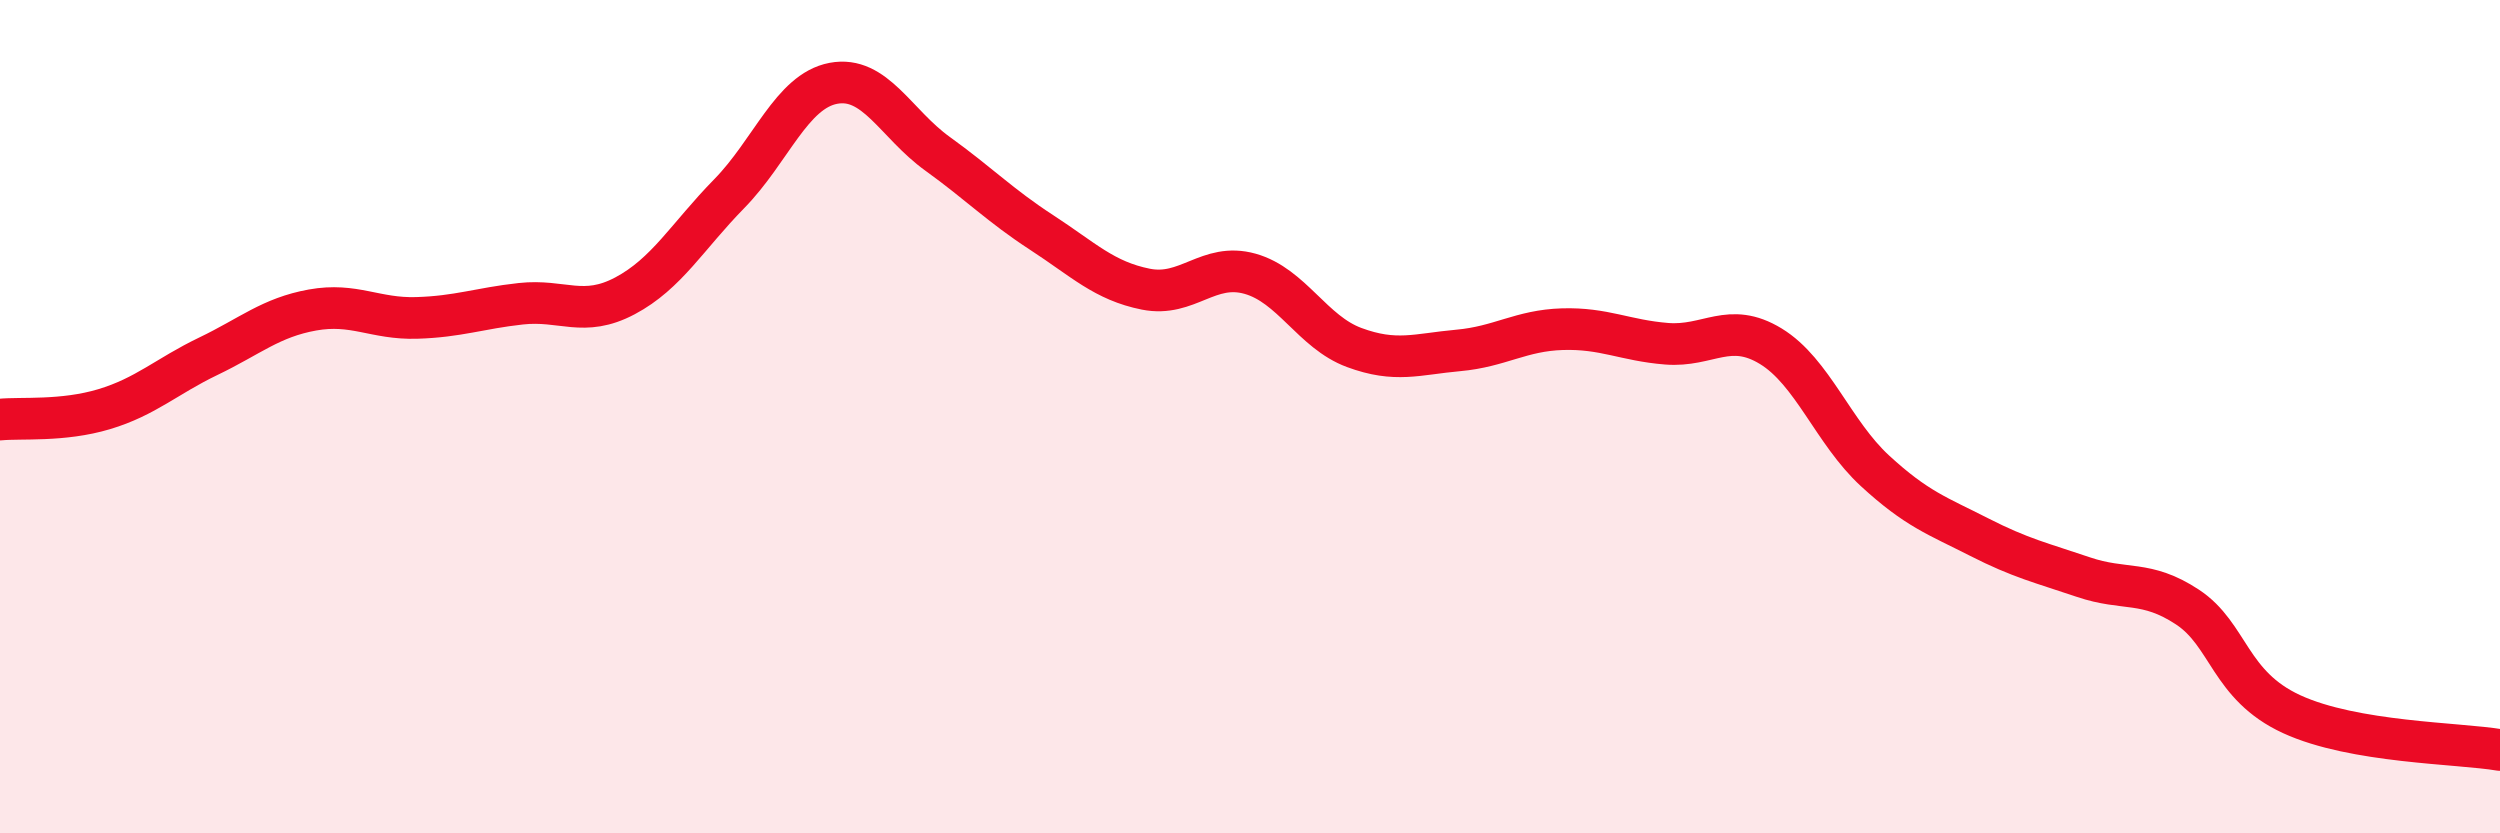
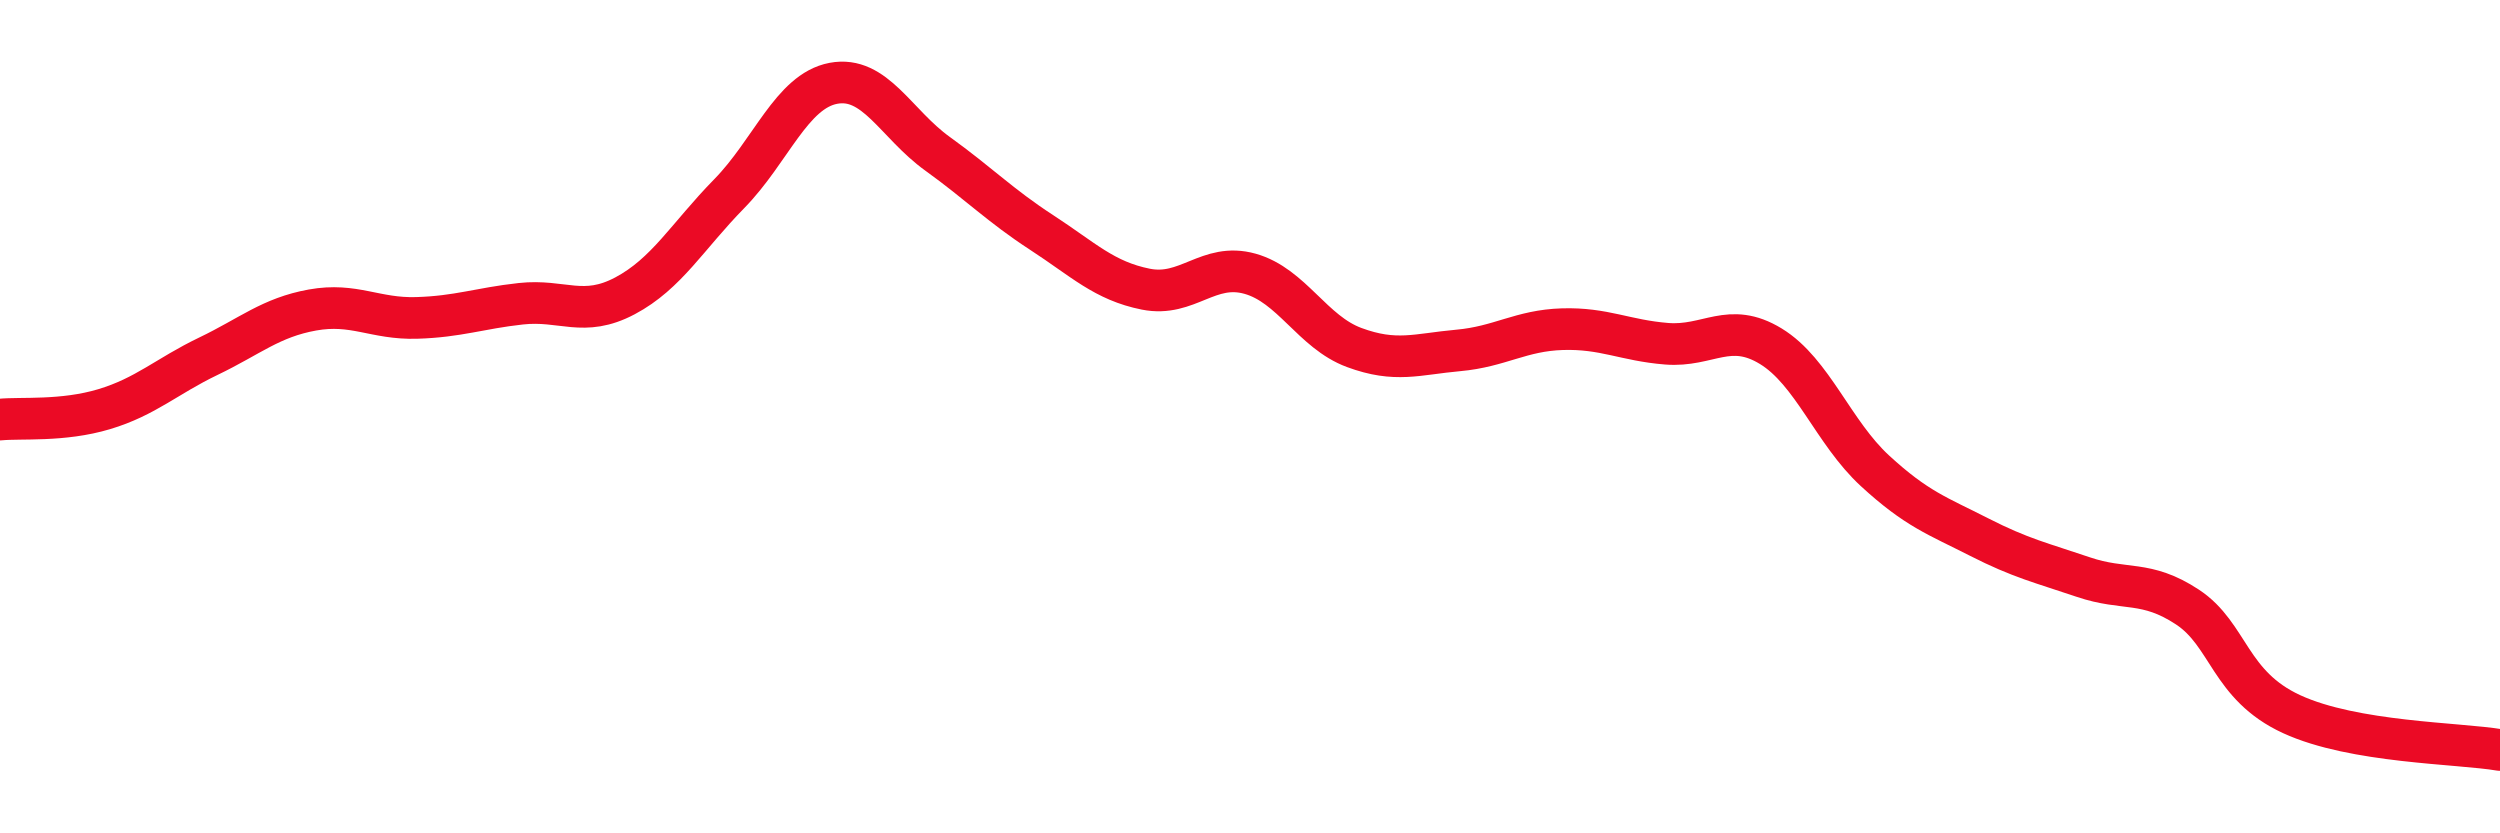
<svg xmlns="http://www.w3.org/2000/svg" width="60" height="20" viewBox="0 0 60 20">
-   <path d="M 0,10.07 C 0.5,10.02 1.5,10.12 2.5,9.82 C 3.5,9.52 4,9.03 5,8.55 C 6,8.07 6.5,7.62 7.5,7.44 C 8.5,7.26 9,7.66 10,7.63 C 11,7.6 11.5,7.4 12.5,7.29 C 13.5,7.18 14,7.63 15,7.1 C 16,6.57 16.5,5.67 17.5,4.65 C 18.5,3.63 19,2.19 20,2 C 21,1.81 21.5,2.97 22.5,3.69 C 23.5,4.41 24,4.93 25,5.58 C 26,6.23 26.5,6.74 27.5,6.94 C 28.5,7.14 29,6.29 30,6.57 C 31,6.85 31.5,7.97 32.5,8.34 C 33.5,8.71 34,8.5 35,8.41 C 36,8.32 36.5,7.93 37.5,7.9 C 38.5,7.87 39,8.17 40,8.25 C 41,8.33 41.5,7.7 42.5,8.31 C 43.5,8.92 44,10.38 45,11.3 C 46,12.22 46.5,12.38 47.5,12.89 C 48.5,13.4 49,13.51 50,13.85 C 51,14.19 51.5,13.91 52.5,14.57 C 53.5,15.23 53.5,16.45 55,17.14 C 56.5,17.83 59,17.83 60,18L60 20L0 20Z" fill="#EB0A25" opacity="0.1" stroke-linecap="round" stroke-linejoin="round" />
  <path d="M 0,10.07 C 0.5,10.02 1.5,10.12 2.5,9.82 C 3.5,9.52 4,9.03 5,8.55 C 6,8.07 6.5,7.62 7.5,7.44 C 8.5,7.26 9,7.66 10,7.63 C 11,7.6 11.5,7.4 12.5,7.29 C 13.5,7.18 14,7.63 15,7.1 C 16,6.57 16.5,5.67 17.5,4.65 C 18.5,3.63 19,2.19 20,2 C 21,1.81 21.5,2.97 22.5,3.69 C 23.5,4.41 24,4.93 25,5.58 C 26,6.23 26.5,6.74 27.5,6.94 C 28.5,7.14 29,6.29 30,6.57 C 31,6.85 31.5,7.97 32.5,8.34 C 33.5,8.71 34,8.5 35,8.41 C 36,8.32 36.5,7.93 37.5,7.9 C 38.5,7.87 39,8.17 40,8.25 C 41,8.33 41.5,7.7 42.5,8.31 C 43.5,8.92 44,10.38 45,11.3 C 46,12.22 46.5,12.38 47.5,12.89 C 48.5,13.4 49,13.51 50,13.85 C 51,14.19 51.5,13.91 52.5,14.57 C 53.5,15.23 53.5,16.45 55,17.14 C 56.5,17.83 59,17.83 60,18" stroke="#EB0A25" stroke-width="1" fill="none" stroke-linecap="round" stroke-linejoin="round" />
</svg>